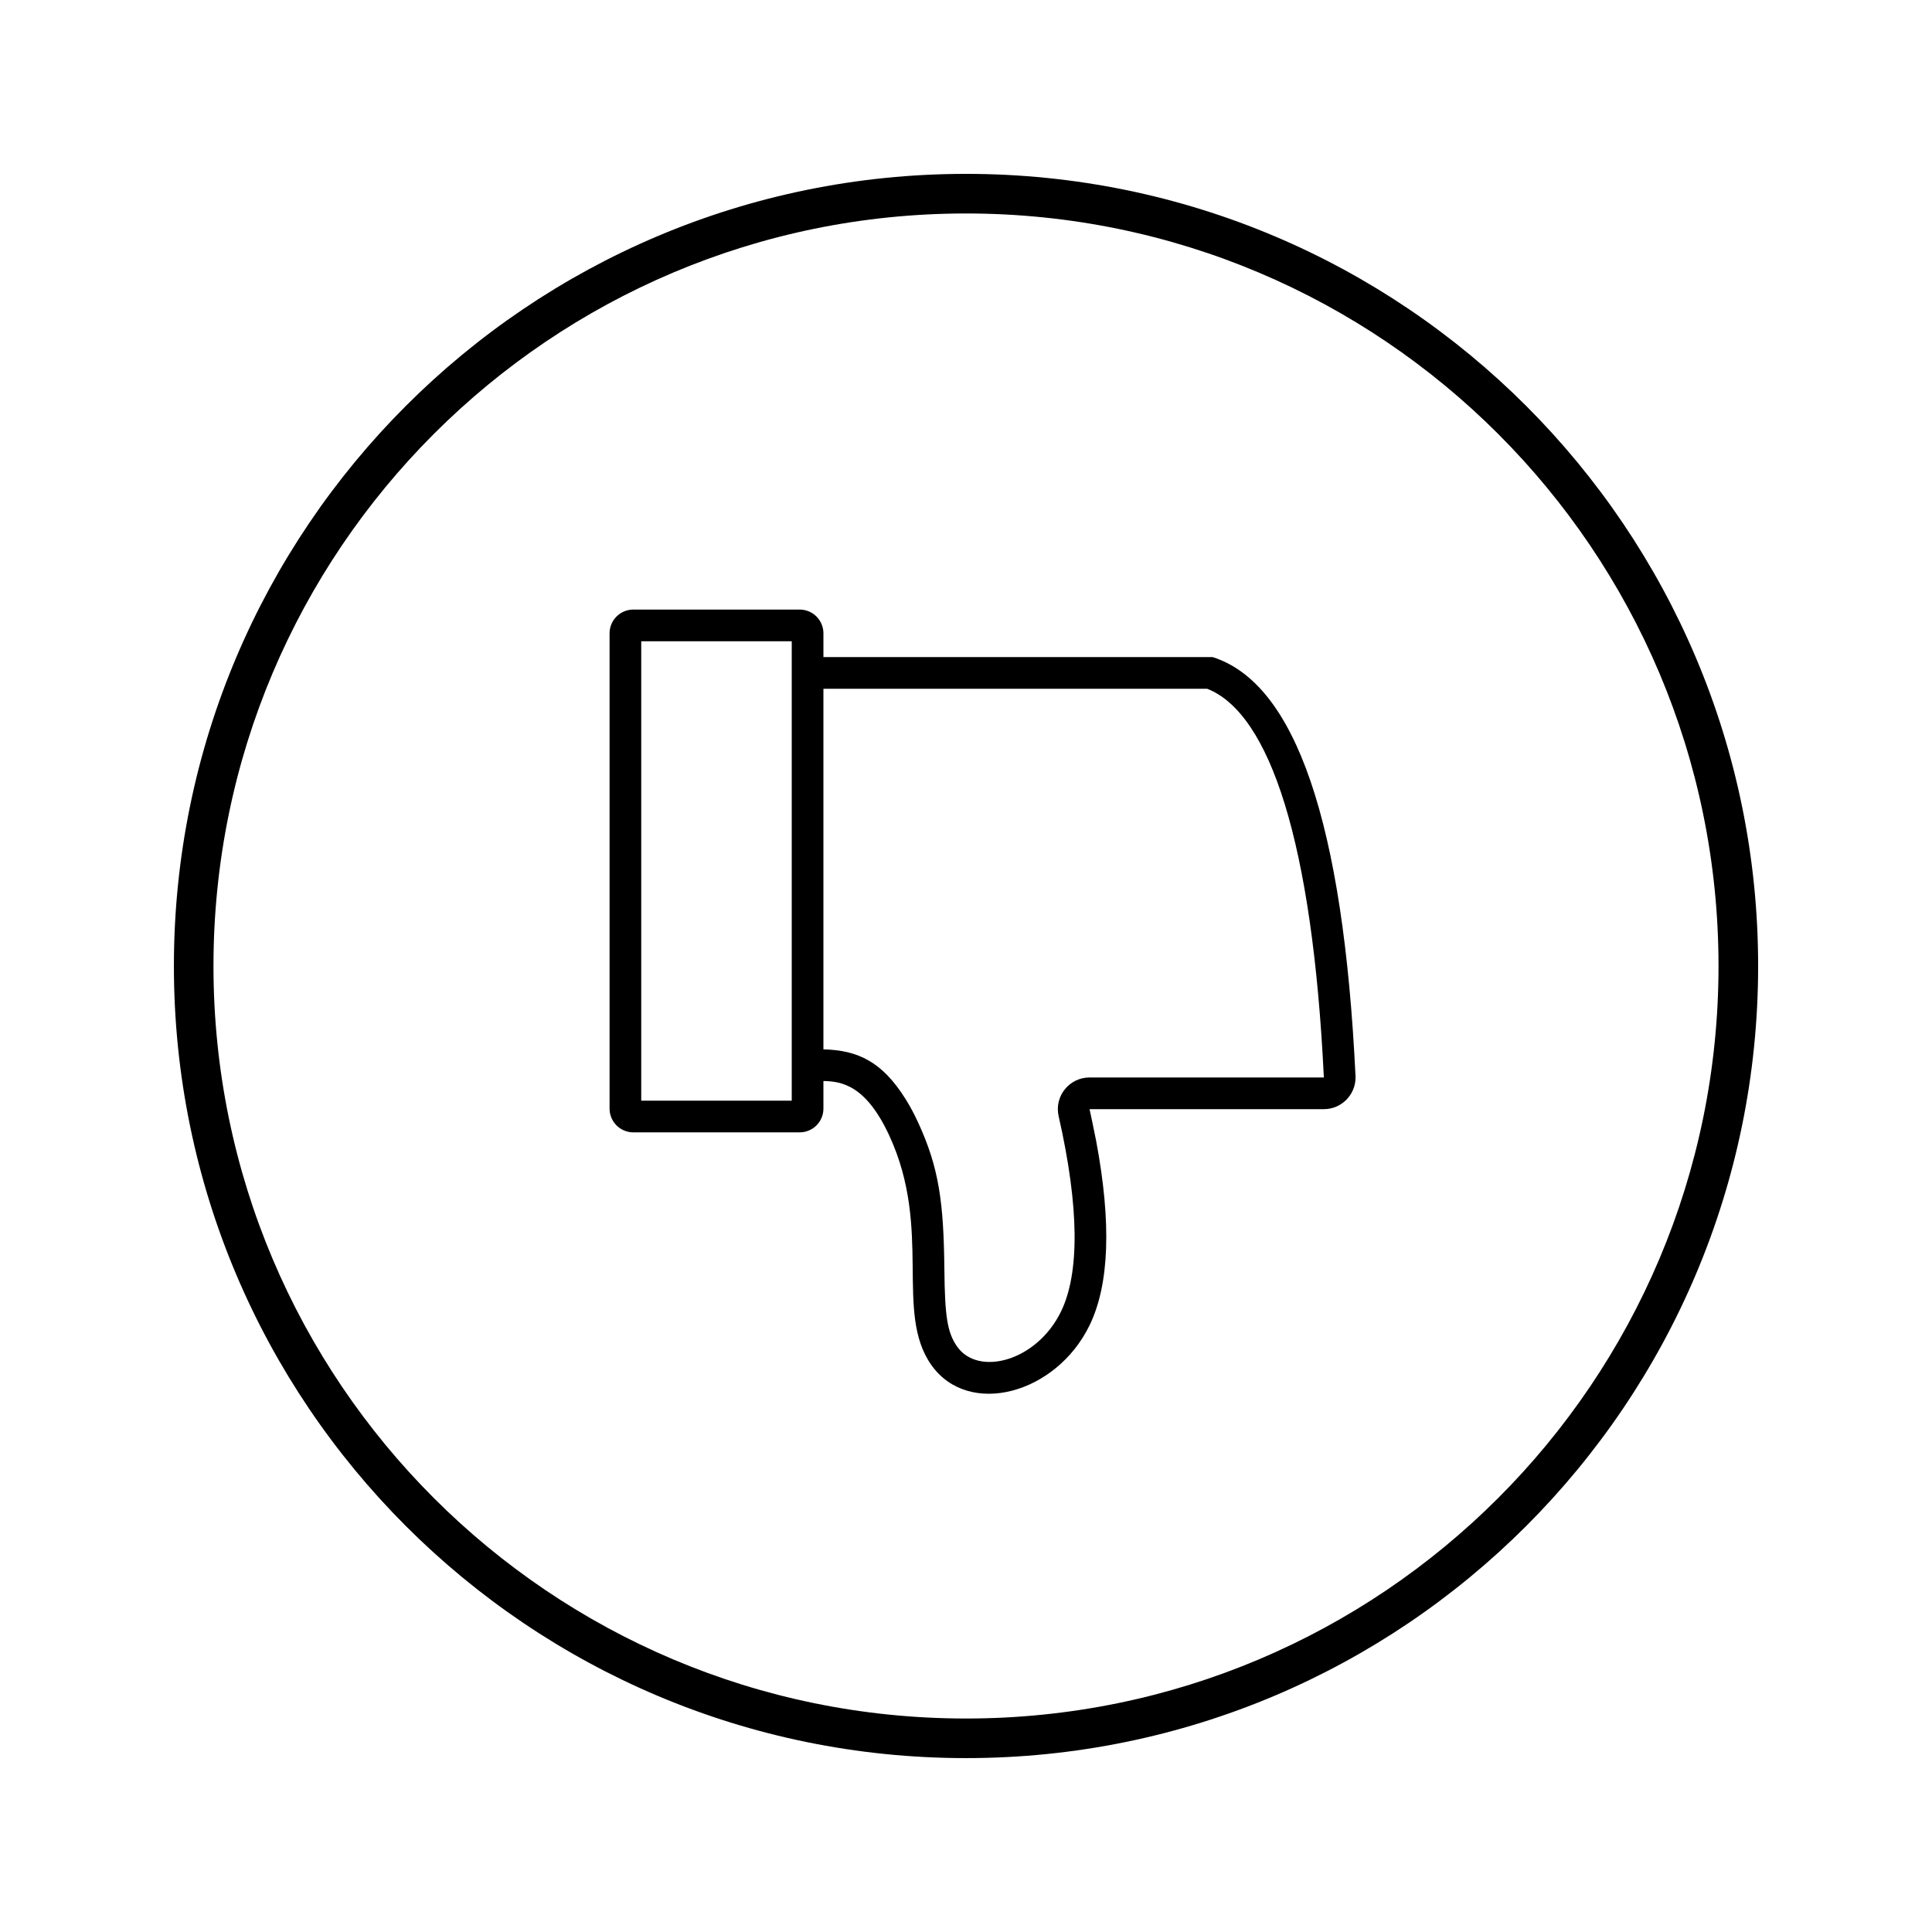
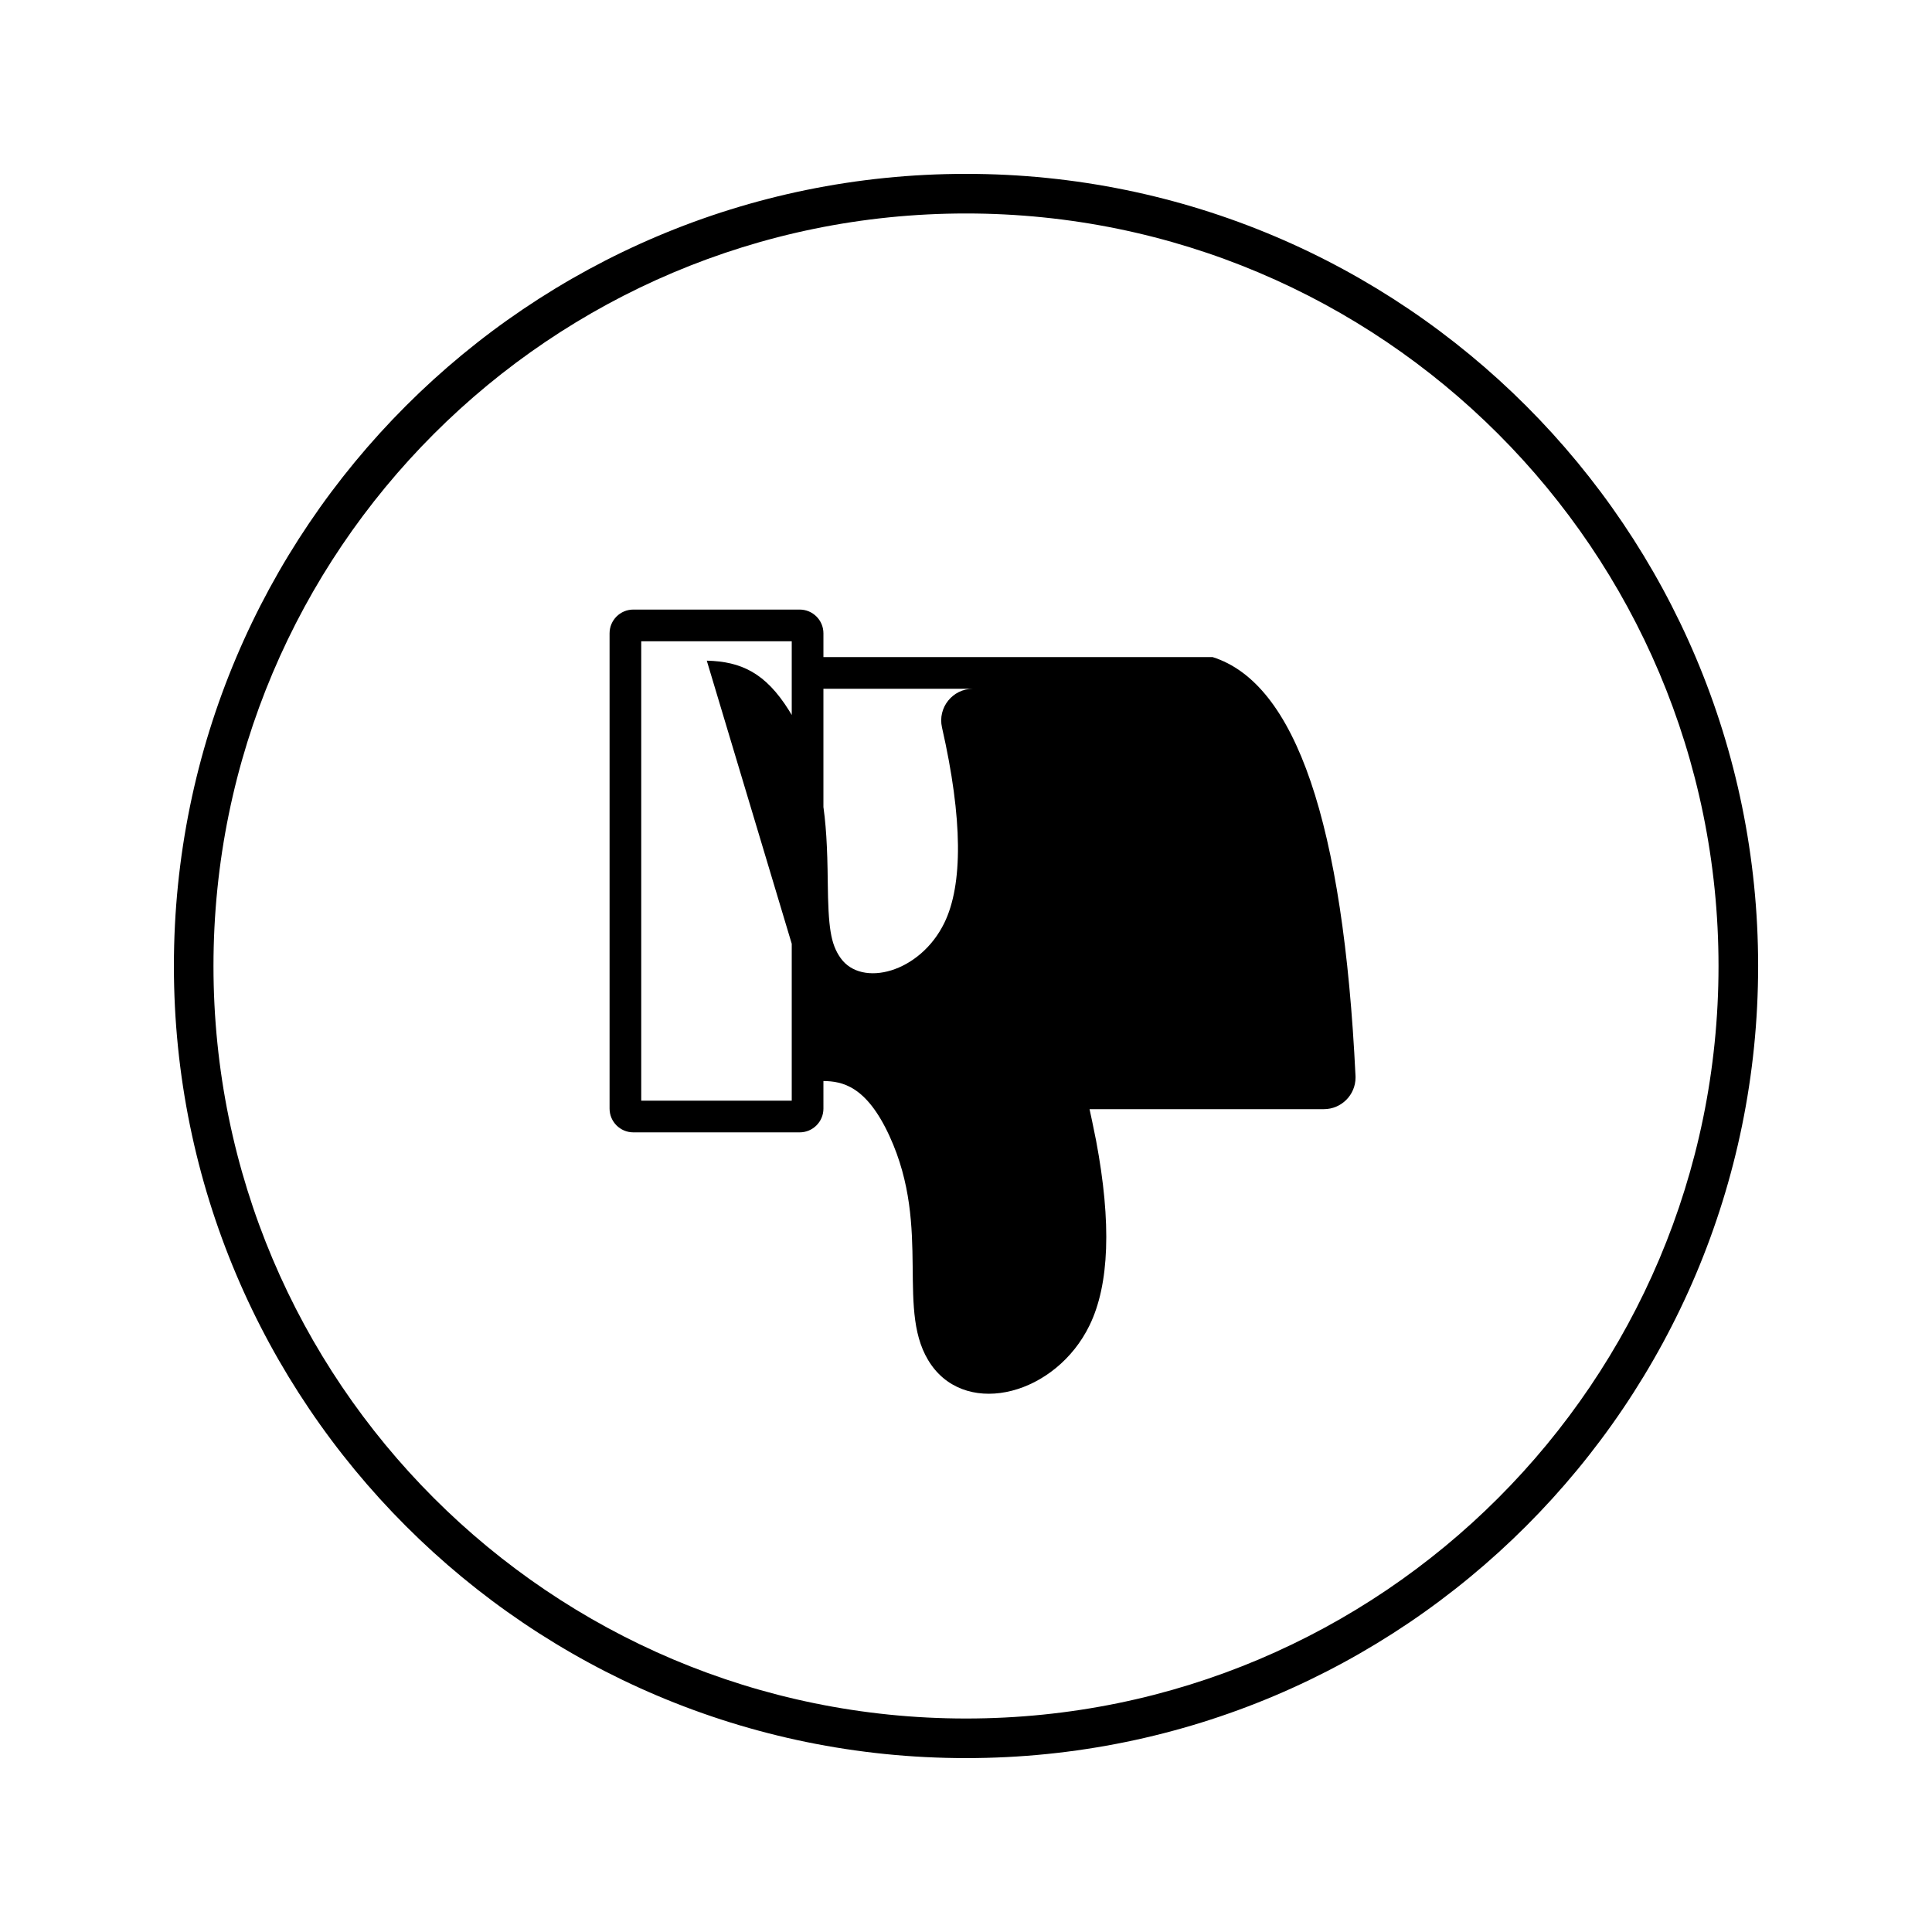
<svg xmlns="http://www.w3.org/2000/svg" fill="#000000" width="800px" height="800px" version="1.1" viewBox="144 144 512 512">
-   <path d="m353.82 322.33v113.36h-39.887v-121.75h39.887zm8.395 108.15c4.941 0.074 11.348 1.211 17.492 14.543 11.461 24.871 1.254 46.785 11.117 60.727 9.863 13.941 33.043 7.727 41.918-10.527 5.258-10.82 5.84-27.117 1.746-48.887-0.82-4.09-1.406-6.887-1.746-8.398h62.094c4.637 0 8.395-3.758 8.395-8.395 0-0.137-0.004-0.27-0.008-0.406-3.231-67.039-15.852-104.04-37.867-111h-103.14v-6.297c0-3.477-2.816-6.297-6.297-6.297h-44.082c-3.477 0-6.297 2.82-6.297 6.297v125.95c0 3.477 2.82 6.297 6.297 6.297h44.082c3.481 0 6.297-2.82 6.297-6.297zm0-8.387v-95.562h101.71c16.625 6.547 27.91 40.77 30.91 103.01h-62.094c-5.391 0-9.383 5.004-8.191 10.258 5.531 24.328 5.531 41.684 0.637 51.754-6.441 13.258-21.926 17.238-27.508 9.348-2.633-3.719-3.277-8.027-3.406-20.32-0.184-17.852-1.391-27.031-6.941-39.07-1.055-2.293-2.16-4.359-3.32-6.211-6.207-9.918-12.617-12.984-21.797-13.207zm37.789-221.52c110.14 0 199.42 89.285 199.42 199.43 0 110.14-89.285 199.42-199.42 199.42-110.14 0-199.43-89.285-199.43-199.42 0-110.14 89.285-199.43 199.43-199.43zm0-10.496c-115.94 0-209.92 93.984-209.92 209.92 0 115.93 93.984 209.92 209.92 209.92 115.93 0 209.92-93.984 209.92-209.92 0-115.94-93.984-209.92-209.92-209.92z" />
+   <path d="m353.82 322.33v113.36h-39.887v-121.75h39.887zm8.395 108.15c4.941 0.074 11.348 1.211 17.492 14.543 11.461 24.871 1.254 46.785 11.117 60.727 9.863 13.941 33.043 7.727 41.918-10.527 5.258-10.82 5.84-27.117 1.746-48.887-0.82-4.09-1.406-6.887-1.746-8.398h62.094c4.637 0 8.395-3.758 8.395-8.395 0-0.137-0.004-0.27-0.008-0.406-3.231-67.039-15.852-104.04-37.867-111h-103.14v-6.297c0-3.477-2.816-6.297-6.297-6.297h-44.082c-3.477 0-6.297 2.82-6.297 6.297v125.95c0 3.477 2.82 6.297 6.297 6.297h44.082c3.481 0 6.297-2.82 6.297-6.297zm0-8.387v-95.562h101.71h-62.094c-5.391 0-9.383 5.004-8.191 10.258 5.531 24.328 5.531 41.684 0.637 51.754-6.441 13.258-21.926 17.238-27.508 9.348-2.633-3.719-3.277-8.027-3.406-20.32-0.184-17.852-1.391-27.031-6.941-39.07-1.055-2.293-2.16-4.359-3.32-6.211-6.207-9.918-12.617-12.984-21.797-13.207zm37.789-221.52c110.14 0 199.42 89.285 199.42 199.43 0 110.14-89.285 199.42-199.42 199.42-110.14 0-199.43-89.285-199.43-199.42 0-110.14 89.285-199.43 199.43-199.43zm0-10.496c-115.94 0-209.92 93.984-209.92 209.92 0 115.93 93.984 209.92 209.92 209.92 115.93 0 209.92-93.984 209.92-209.92 0-115.94-93.984-209.92-209.92-209.92z" />
</svg>